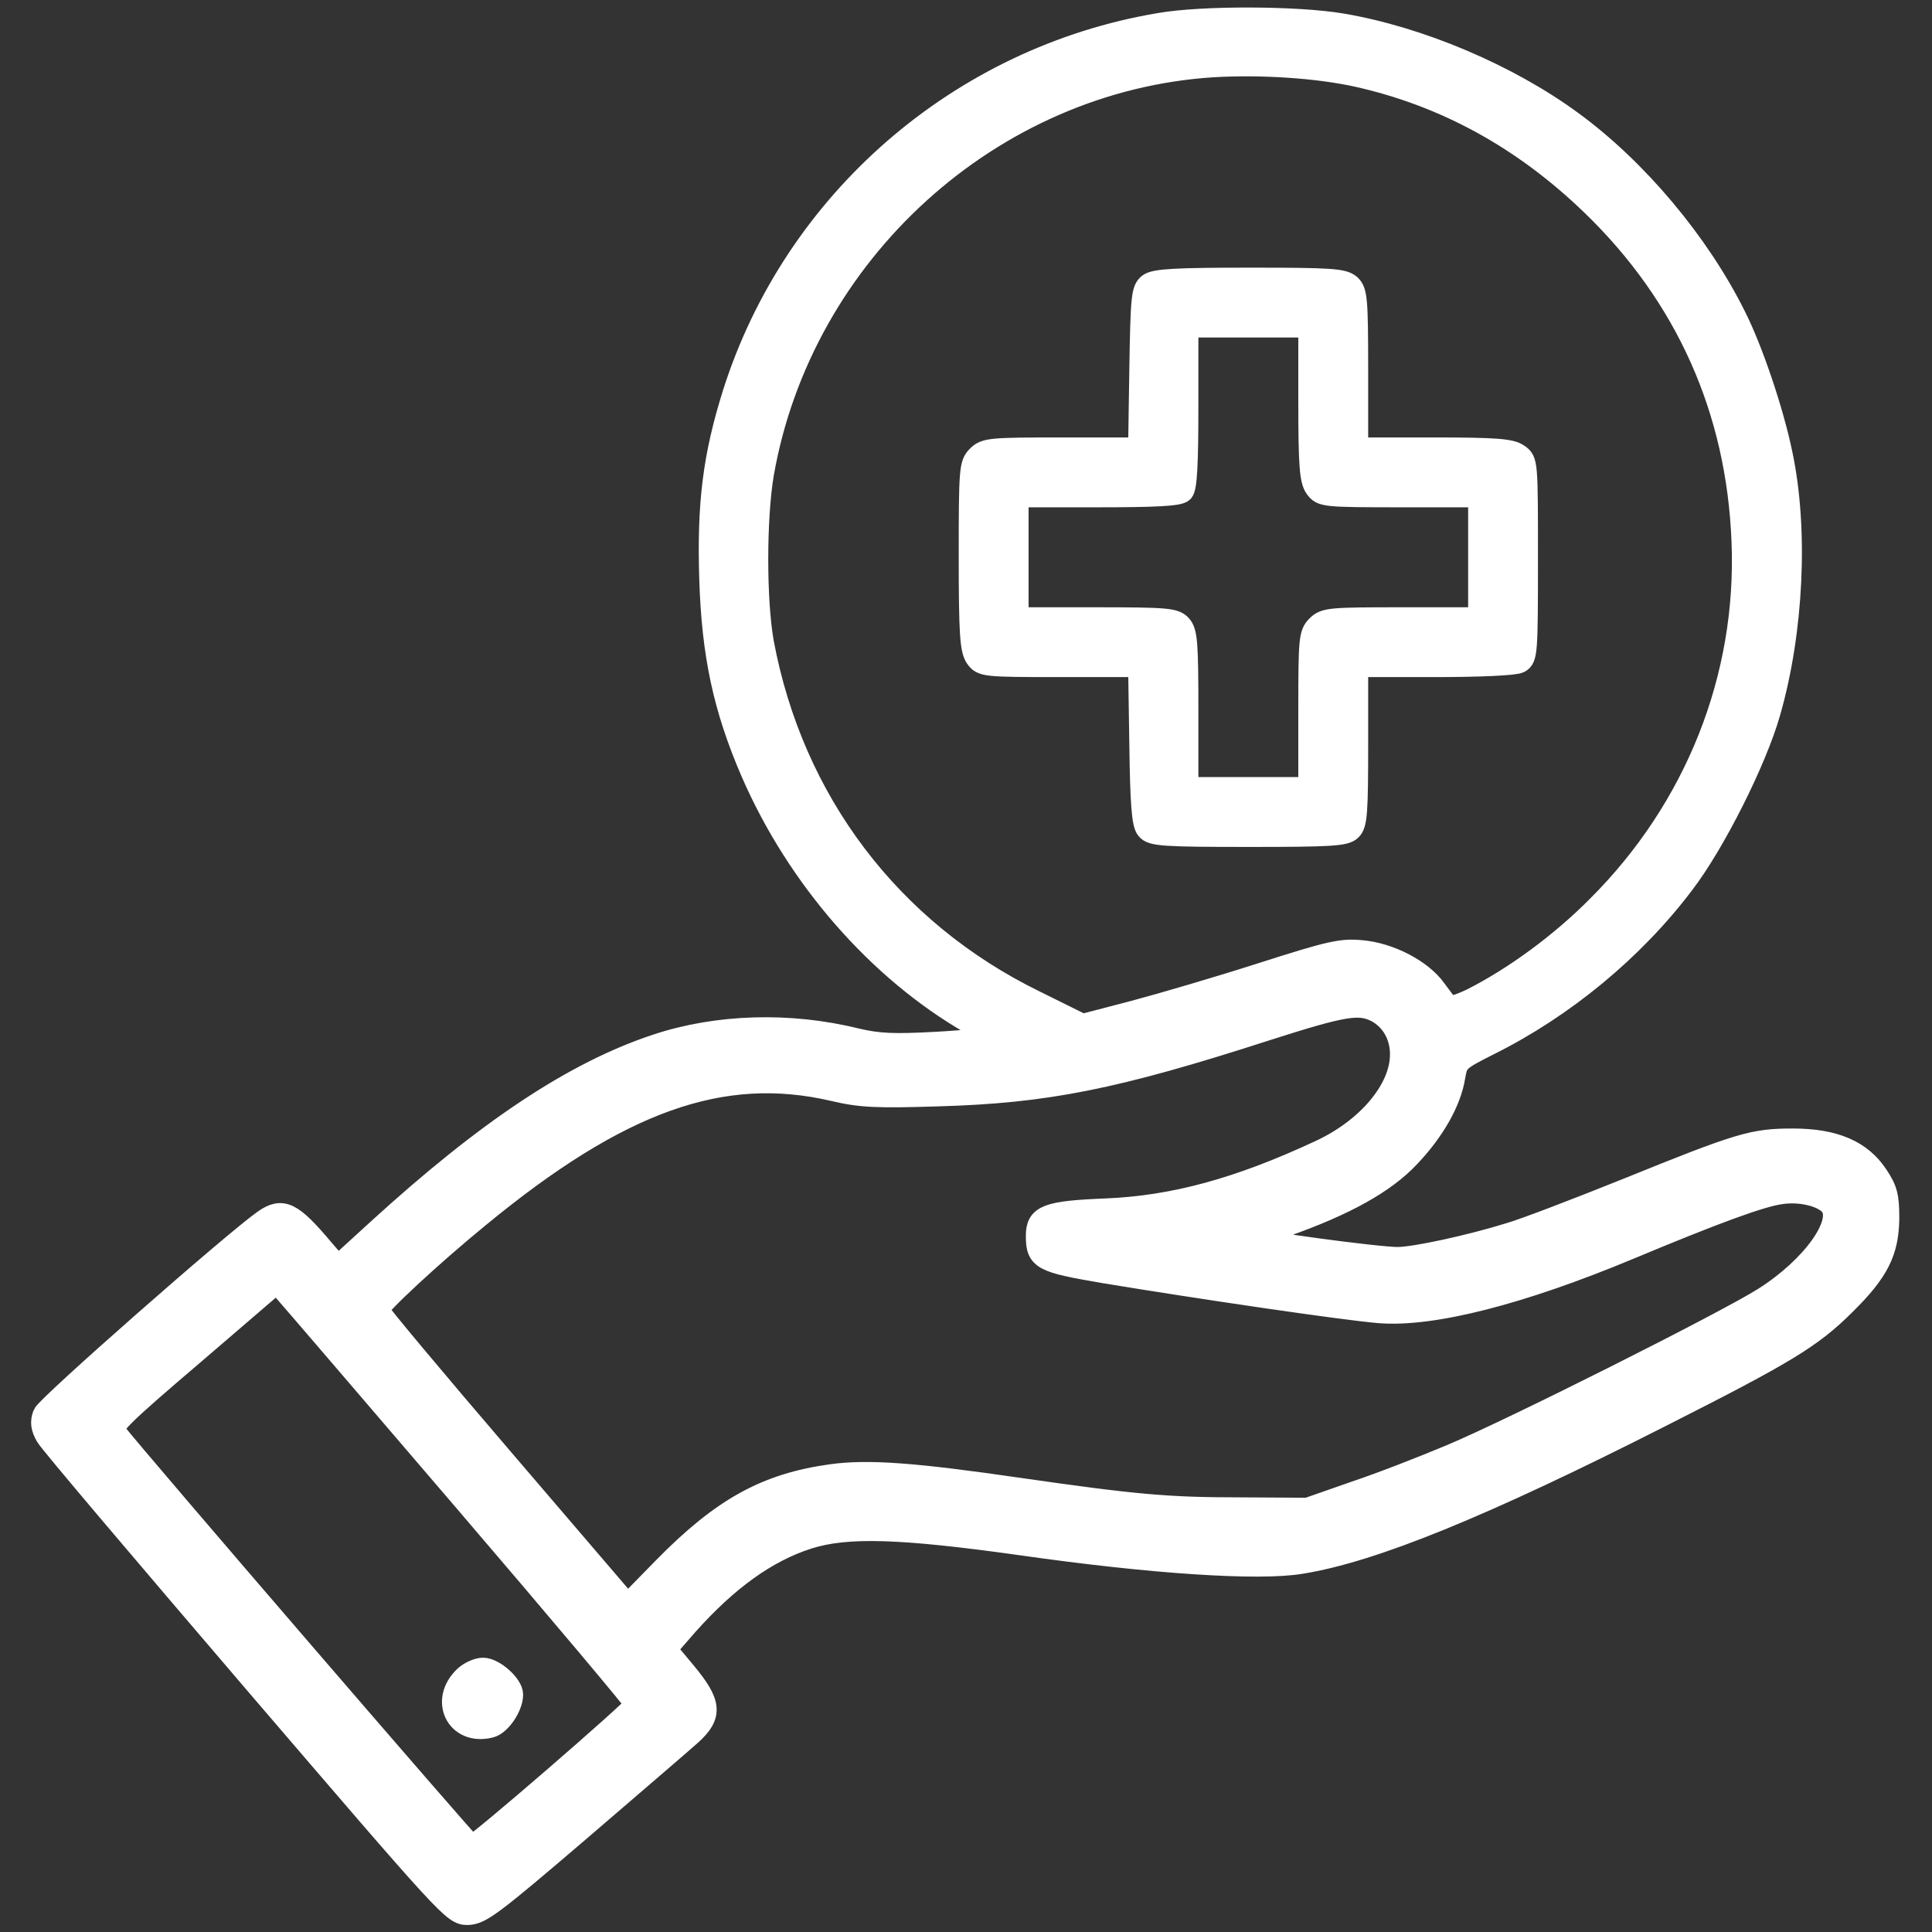
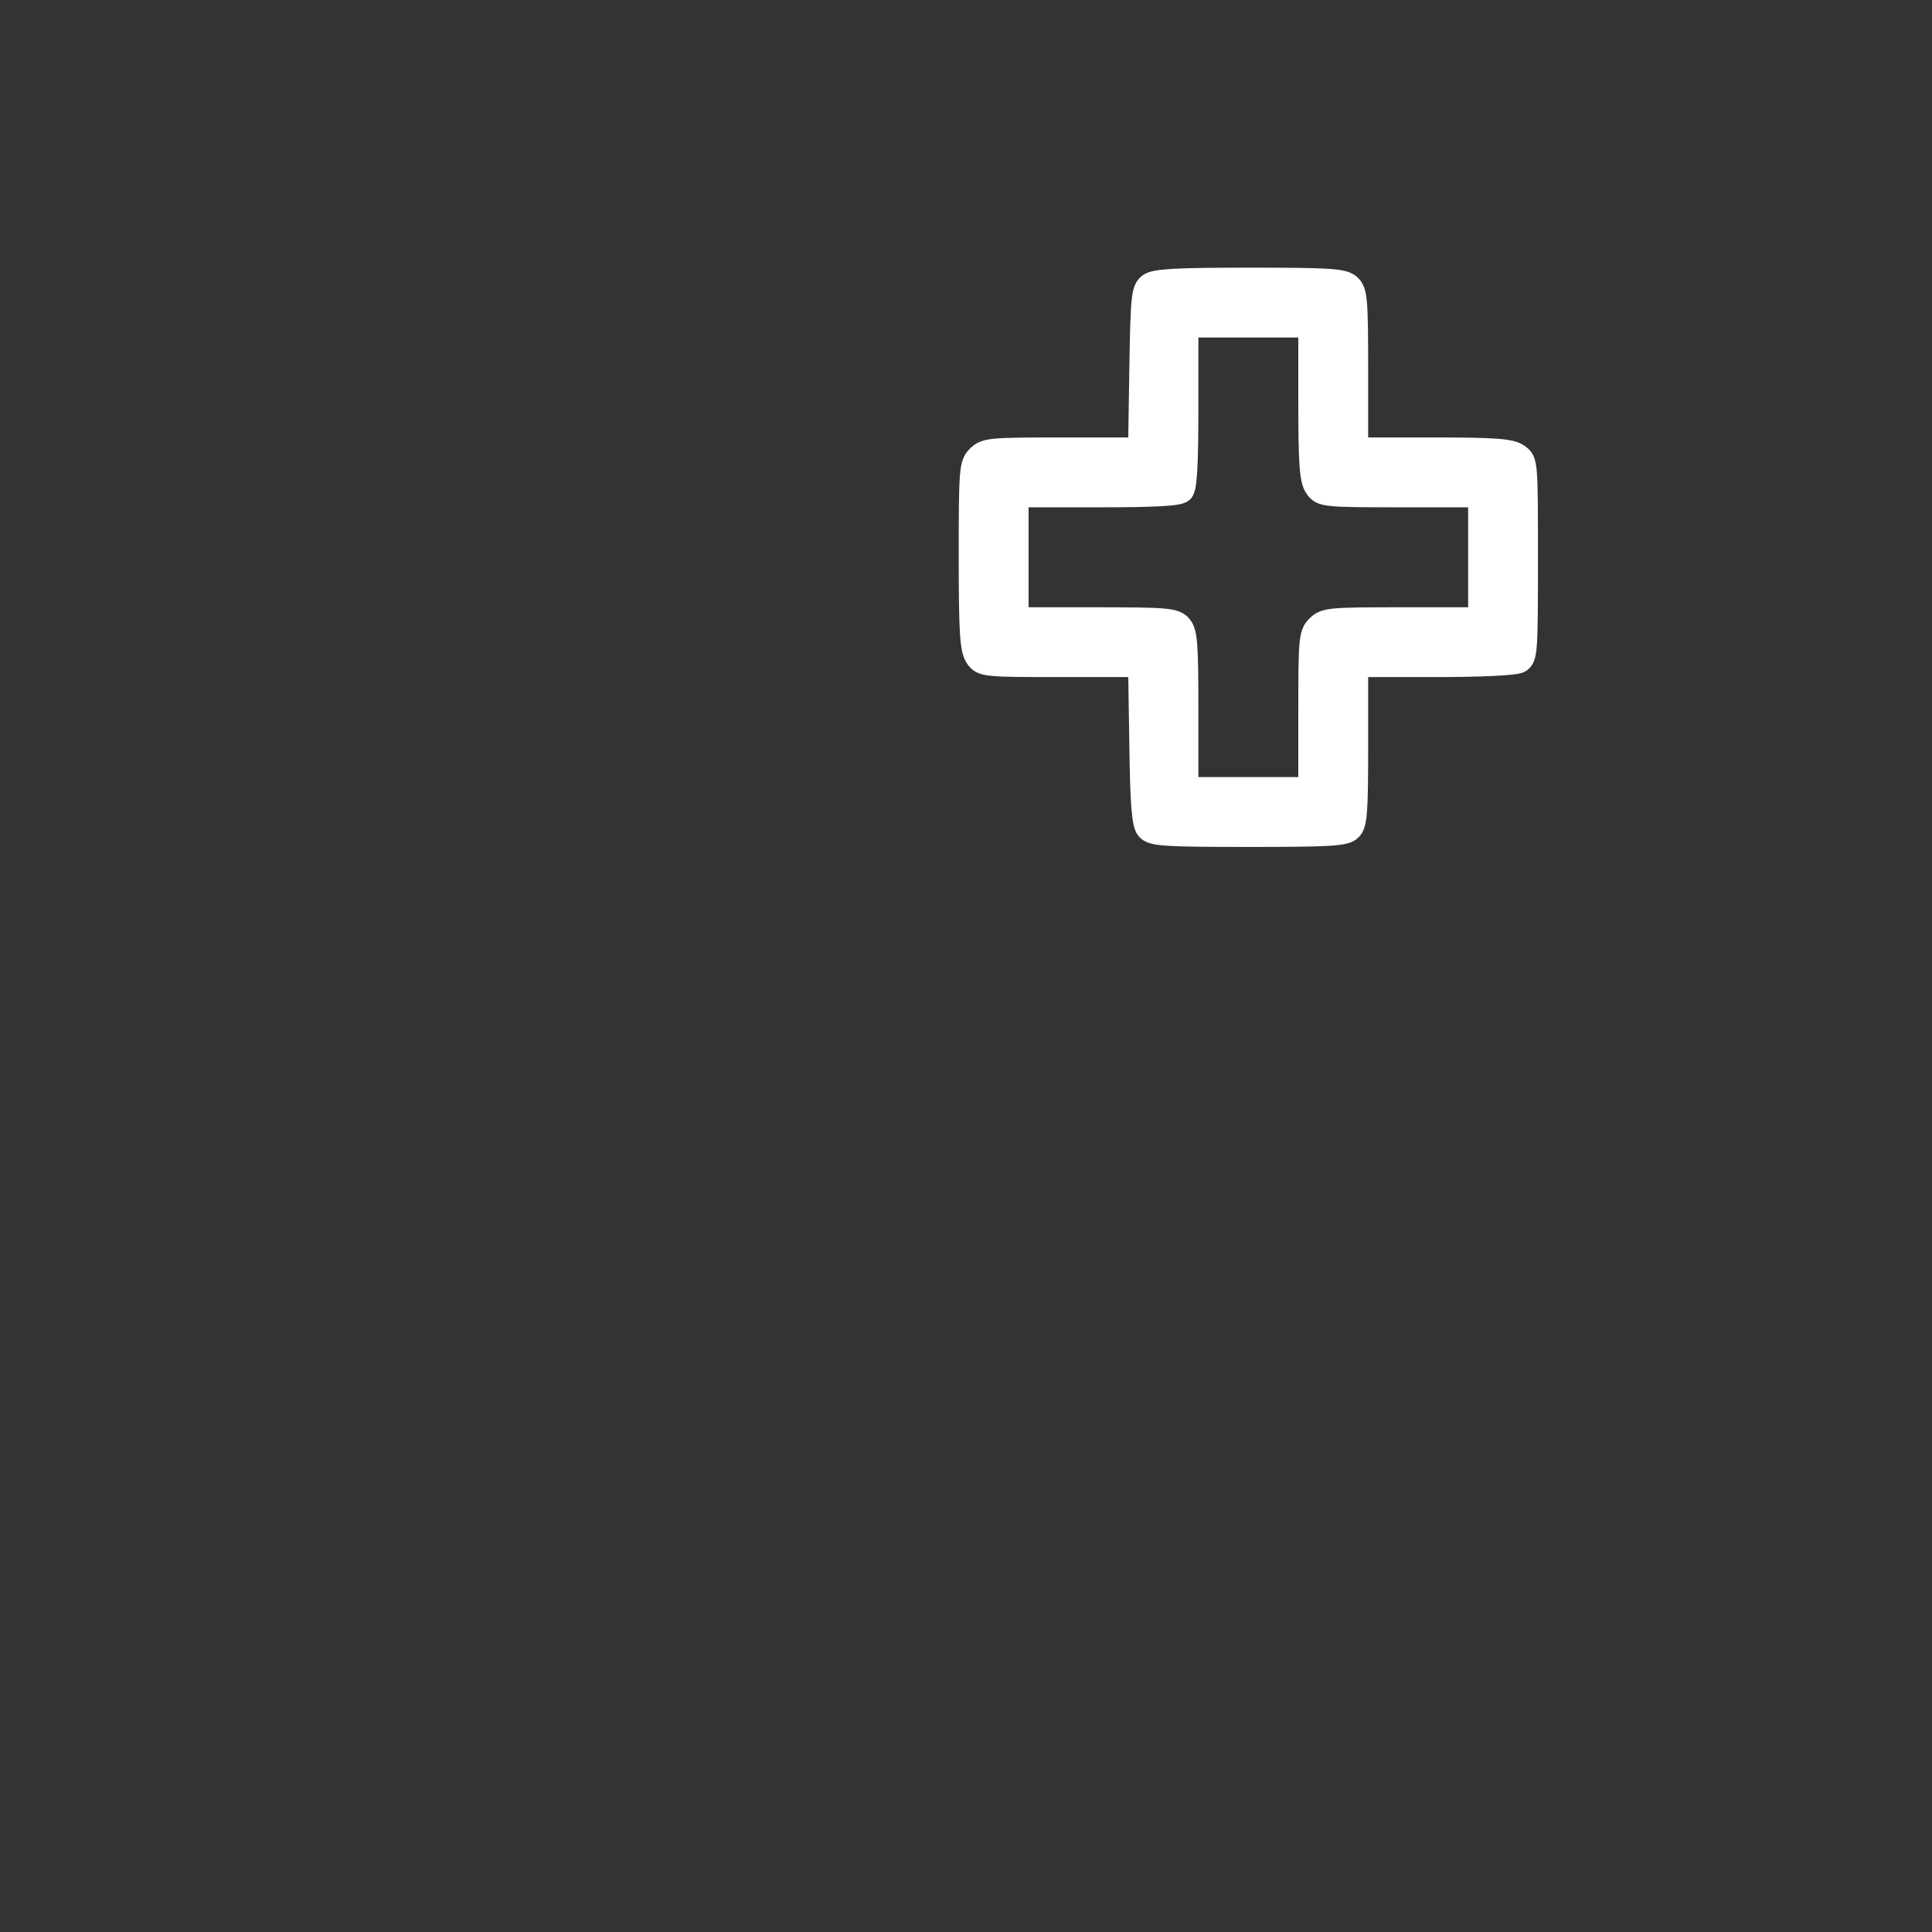
<svg xmlns="http://www.w3.org/2000/svg" width="43" height="43" viewBox="0 0 43 43" fill="none">
  <rect x="0" y="0" width="43" height="43" fill="#333333" stroke="none" />
-   <path d="M25.807 0.538C21.368 1.285 17.686 4.484 16.332 8.756C15.893 10.153 15.761 11.199 15.813 12.878C15.866 14.574 16.121 15.761 16.736 17.185C17.756 19.531 19.549 21.588 21.614 22.774C21.843 22.906 22.027 23.047 22.027 23.082C22.027 23.117 21.491 23.179 20.841 23.214C19.874 23.267 19.549 23.249 19.057 23.135C17.571 22.766 15.954 22.818 14.609 23.267C12.781 23.873 10.839 25.165 8.422 27.371L7.517 28.197L7.191 27.819C6.488 26.984 6.286 26.888 5.882 27.169C5.205 27.644 1.048 31.3 0.978 31.484C0.916 31.651 0.934 31.774 1.039 31.959C1.109 32.091 3.184 34.534 5.636 37.399C10.03 42.523 10.092 42.594 10.408 42.594C10.698 42.585 10.935 42.409 12.887 40.739C14.073 39.72 15.189 38.762 15.374 38.595C15.84 38.173 15.813 37.909 15.251 37.232L14.812 36.705L15.295 36.151C16.183 35.158 17.053 34.525 17.984 34.227C18.846 33.954 20.032 33.989 22.73 34.367C25.622 34.78 28.013 34.938 28.953 34.78C30.544 34.525 32.987 33.532 36.969 31.511C39.746 30.105 40.317 29.762 41.064 29.015C41.794 28.294 42.014 27.855 42.022 27.116C42.022 26.633 41.987 26.483 41.776 26.167C41.416 25.622 40.827 25.367 39.904 25.367C39.025 25.367 38.744 25.446 36.23 26.466C35.114 26.914 33.928 27.371 33.585 27.468C32.706 27.74 31.484 28.004 31.106 28.004C30.649 28.004 27.916 27.635 27.916 27.573C27.916 27.547 28.232 27.406 28.61 27.274C29.929 26.809 30.816 26.316 31.352 25.745C31.906 25.165 32.275 24.515 32.363 23.961C32.425 23.609 32.442 23.592 33.137 23.24C34.798 22.414 36.353 21.131 37.461 19.663C38.155 18.758 39.078 16.912 39.377 15.857C39.895 14.056 40.001 11.788 39.649 10.118C39.456 9.169 38.981 7.763 38.603 7.024C37.795 5.407 36.424 3.772 34.982 2.718C33.559 1.672 31.581 0.837 29.858 0.547C28.865 0.38 26.765 0.371 25.807 0.538ZM30.192 1.681C32.17 2.12 33.91 3.078 35.439 4.555C37.54 6.585 38.674 9.125 38.788 12.052C38.911 15.075 37.751 18.002 35.562 20.182C34.745 21.008 33.699 21.773 32.759 22.247C32.504 22.37 32.258 22.449 32.231 22.405C32.196 22.37 32.064 22.194 31.941 22.027C31.634 21.597 30.922 21.227 30.298 21.175C29.858 21.131 29.595 21.192 28.083 21.676C27.151 21.975 25.868 22.352 25.235 22.52L24.093 22.818L23.029 22.291C19.812 20.718 17.633 17.835 16.974 14.302C16.807 13.361 16.807 11.551 16.974 10.549C17.835 5.618 22.062 1.786 26.993 1.47C28.065 1.408 29.296 1.487 30.192 1.681ZM30.632 22.502C30.983 22.686 31.194 23.056 31.186 23.486C31.177 24.26 30.439 25.139 29.366 25.631C27.573 26.466 26.123 26.861 24.62 26.923C23.302 26.976 23.082 27.064 23.082 27.503C23.082 28.021 23.188 28.074 24.576 28.311C26.703 28.663 29.938 29.138 30.693 29.199C31.871 29.296 33.84 28.795 36.283 27.775C38.155 26.993 39.184 26.615 39.623 26.554C40.062 26.483 40.572 26.606 40.748 26.817C41.064 27.204 40.352 28.206 39.272 28.892C38.463 29.41 33.655 31.827 32.31 32.39C31.704 32.645 30.737 33.023 30.157 33.216L29.102 33.585L27.564 33.576C25.974 33.576 25.227 33.506 22.713 33.145C20.357 32.803 19.329 32.724 18.503 32.838C17.053 33.04 16.077 33.576 14.768 34.912L13.968 35.73L11.19 32.486C9.652 30.693 8.404 29.199 8.404 29.155C8.404 29.05 9.582 27.951 10.646 27.081C13.783 24.497 16.068 23.68 18.556 24.26C19.153 24.4 19.496 24.418 20.885 24.374C23.284 24.304 24.805 24.005 28.18 22.915C29.911 22.361 30.245 22.309 30.632 22.502ZM10.338 33.392C12.438 35.844 14.161 37.892 14.161 37.935C14.161 38.015 10.602 41.1 10.496 41.1C10.452 41.1 3.034 32.495 2.542 31.862C2.445 31.748 2.7 31.493 4.3 30.131L6.163 28.531L6.339 28.733C6.436 28.839 8.237 30.939 10.338 33.392Z" fill="white" stroke="white" stroke-width="0.5" />
  <path d="M25.578 6.33C25.429 6.444 25.411 6.594 25.385 8.22L25.358 9.986H23.645C22.054 9.986 21.931 9.995 21.764 10.162C21.597 10.329 21.588 10.452 21.588 12.386C21.588 14.091 21.614 14.46 21.729 14.627C21.86 14.812 21.904 14.82 23.609 14.82H25.358L25.385 16.561C25.402 17.879 25.438 18.345 25.534 18.45C25.64 18.582 25.912 18.6 27.793 18.6C29.612 18.6 29.946 18.582 30.061 18.459C30.184 18.345 30.201 18.046 30.201 16.569V14.82H31.924C32.935 14.82 33.708 14.785 33.813 14.732C33.972 14.645 33.98 14.521 33.98 12.447C33.98 10.285 33.98 10.259 33.787 10.127C33.629 10.013 33.286 9.986 31.898 9.986H30.201V8.246C30.201 6.664 30.184 6.488 30.043 6.356C29.902 6.225 29.612 6.207 27.819 6.207C26.176 6.207 25.719 6.233 25.578 6.33ZM29.146 8.958C29.146 10.347 29.173 10.69 29.287 10.848C29.419 11.032 29.463 11.041 31.177 11.041H32.926V12.403V13.766H31.212C29.612 13.766 29.489 13.774 29.322 13.941C29.155 14.108 29.146 14.231 29.146 15.831V17.545H27.784H26.422V15.813C26.422 14.328 26.404 14.065 26.273 13.924C26.141 13.783 25.965 13.766 24.383 13.766H22.643V12.403V11.041H24.427C25.701 11.041 26.237 11.015 26.316 10.935C26.395 10.856 26.422 10.32 26.422 9.046V7.262H27.784H29.146V8.958Z" fill="white" stroke="white" stroke-width="0.5" />
-   <path d="M10.355 37.32C9.793 37.848 10.18 38.612 10.909 38.428C11.129 38.375 11.393 37.979 11.393 37.716C11.393 37.505 10.988 37.145 10.751 37.145C10.637 37.145 10.461 37.224 10.355 37.32Z" fill="white" stroke="white" stroke-width="0.5" />
</svg>